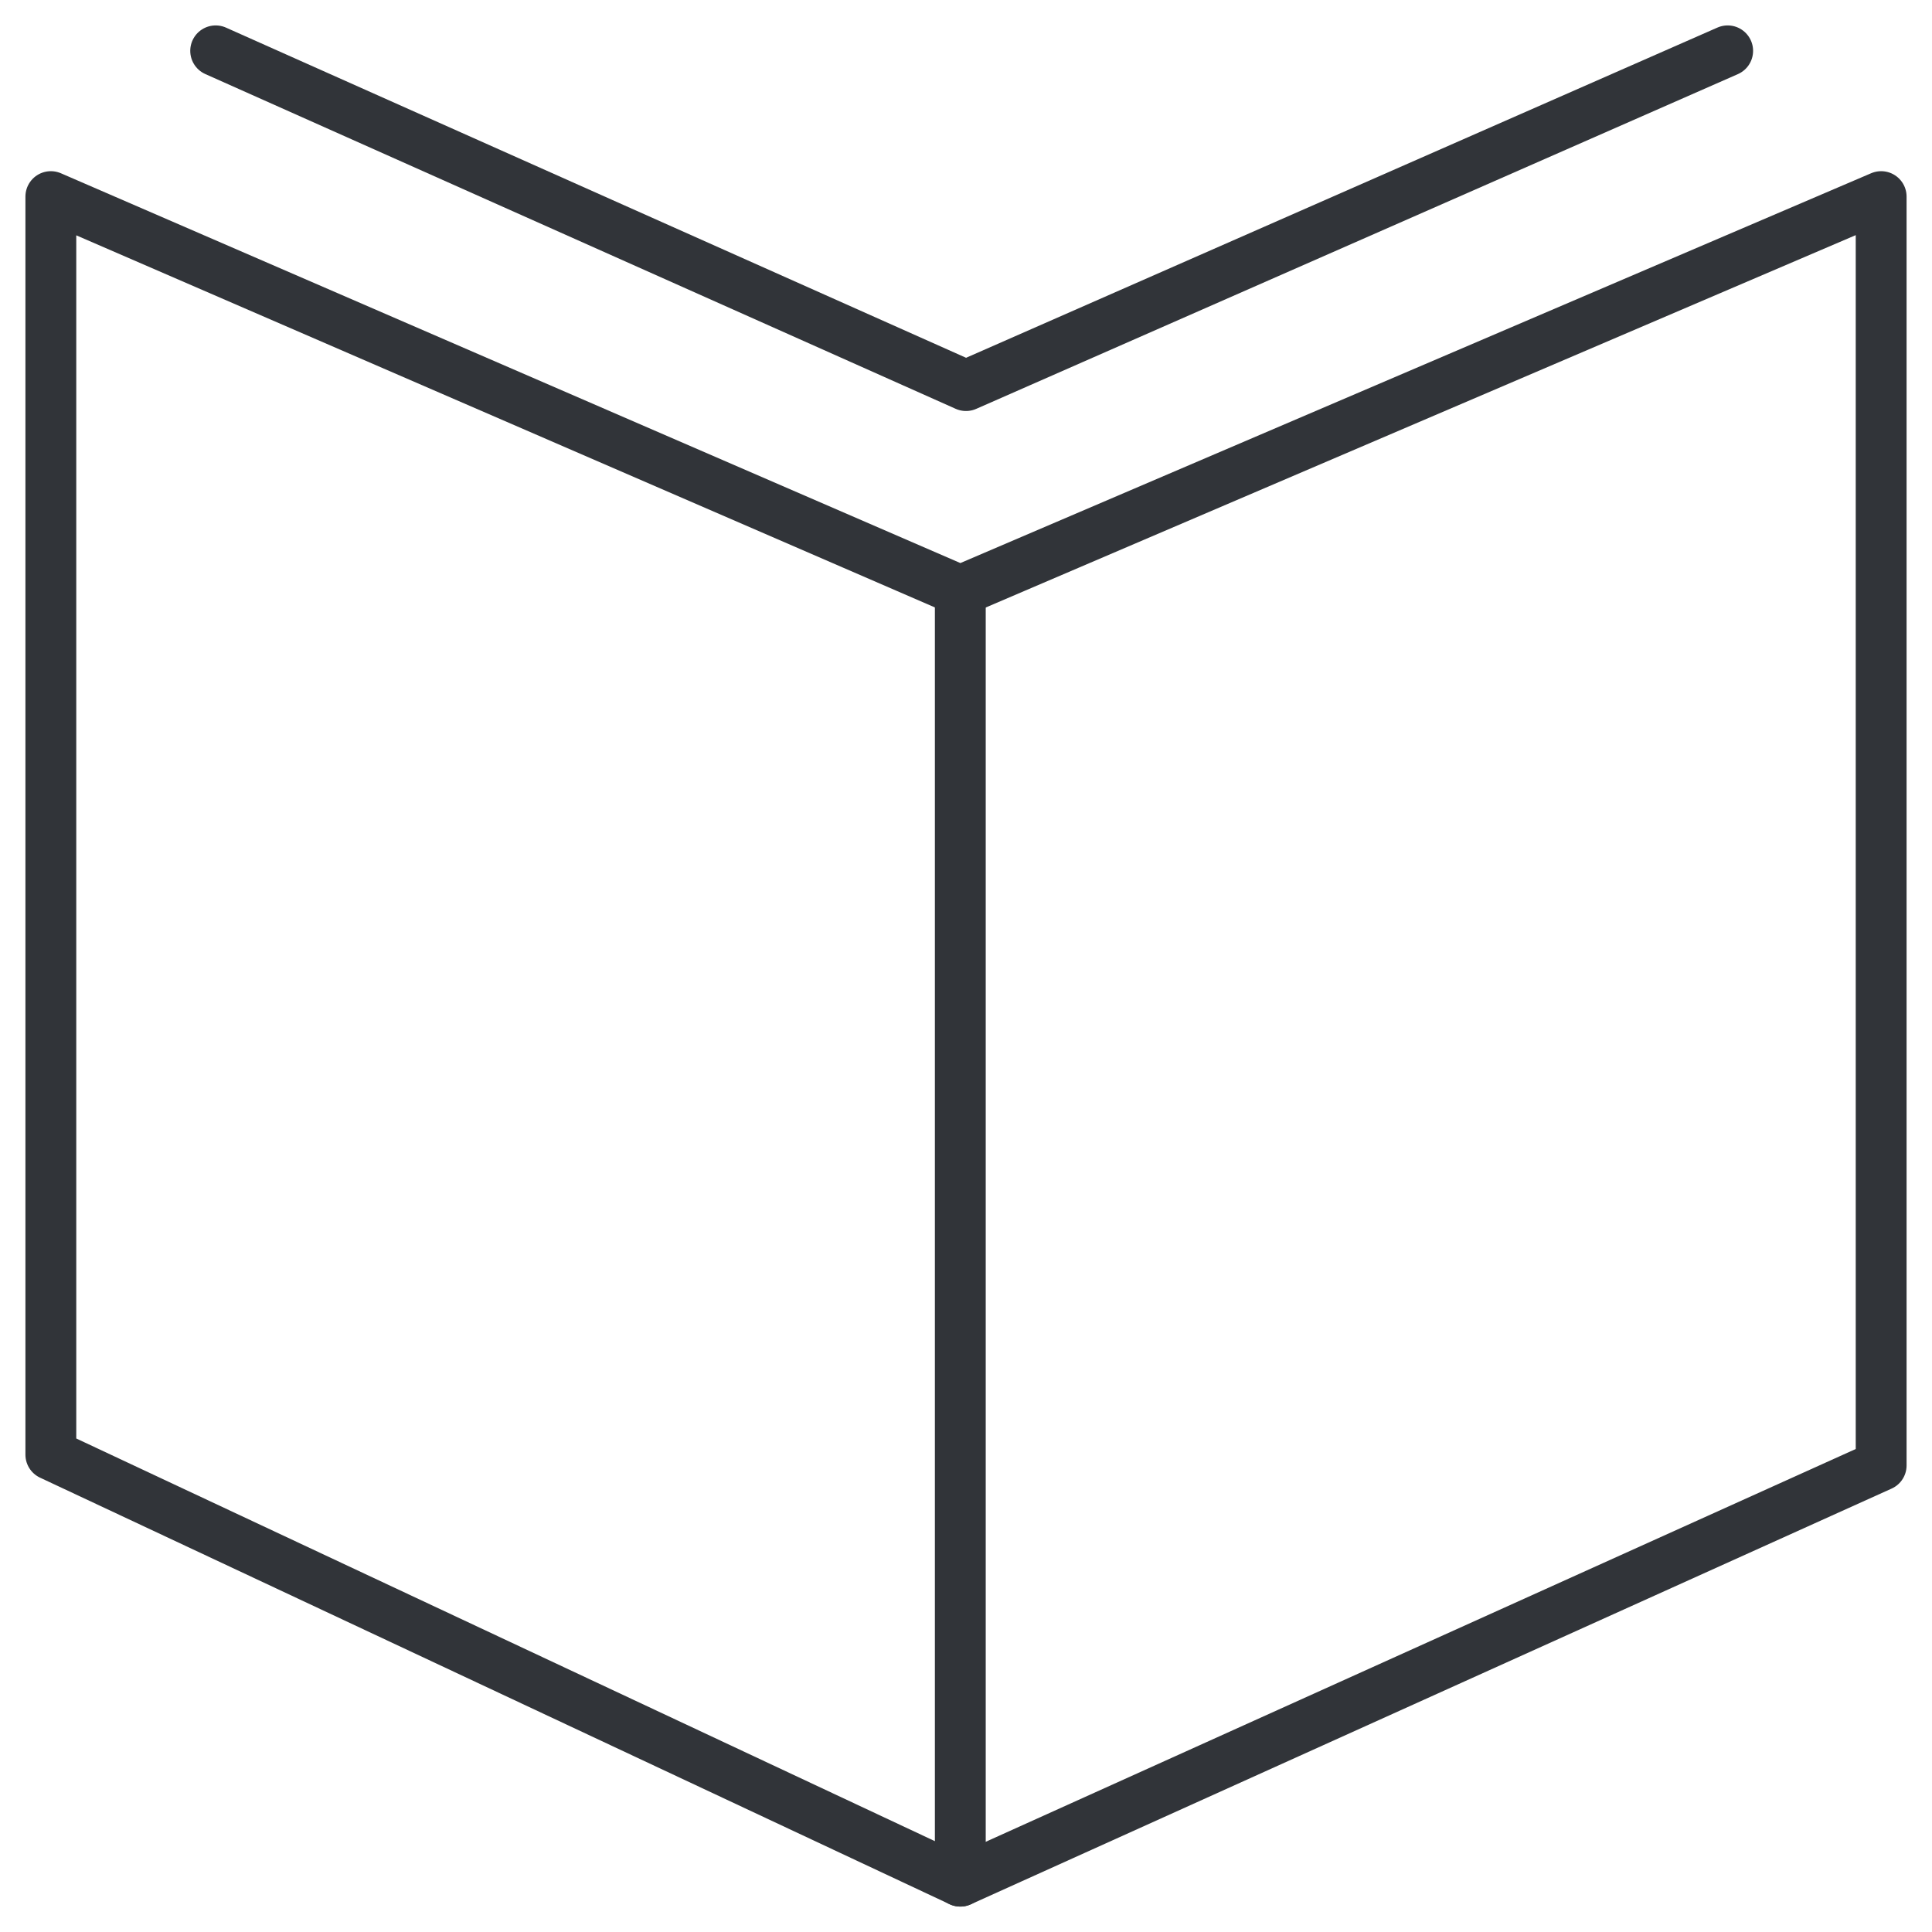
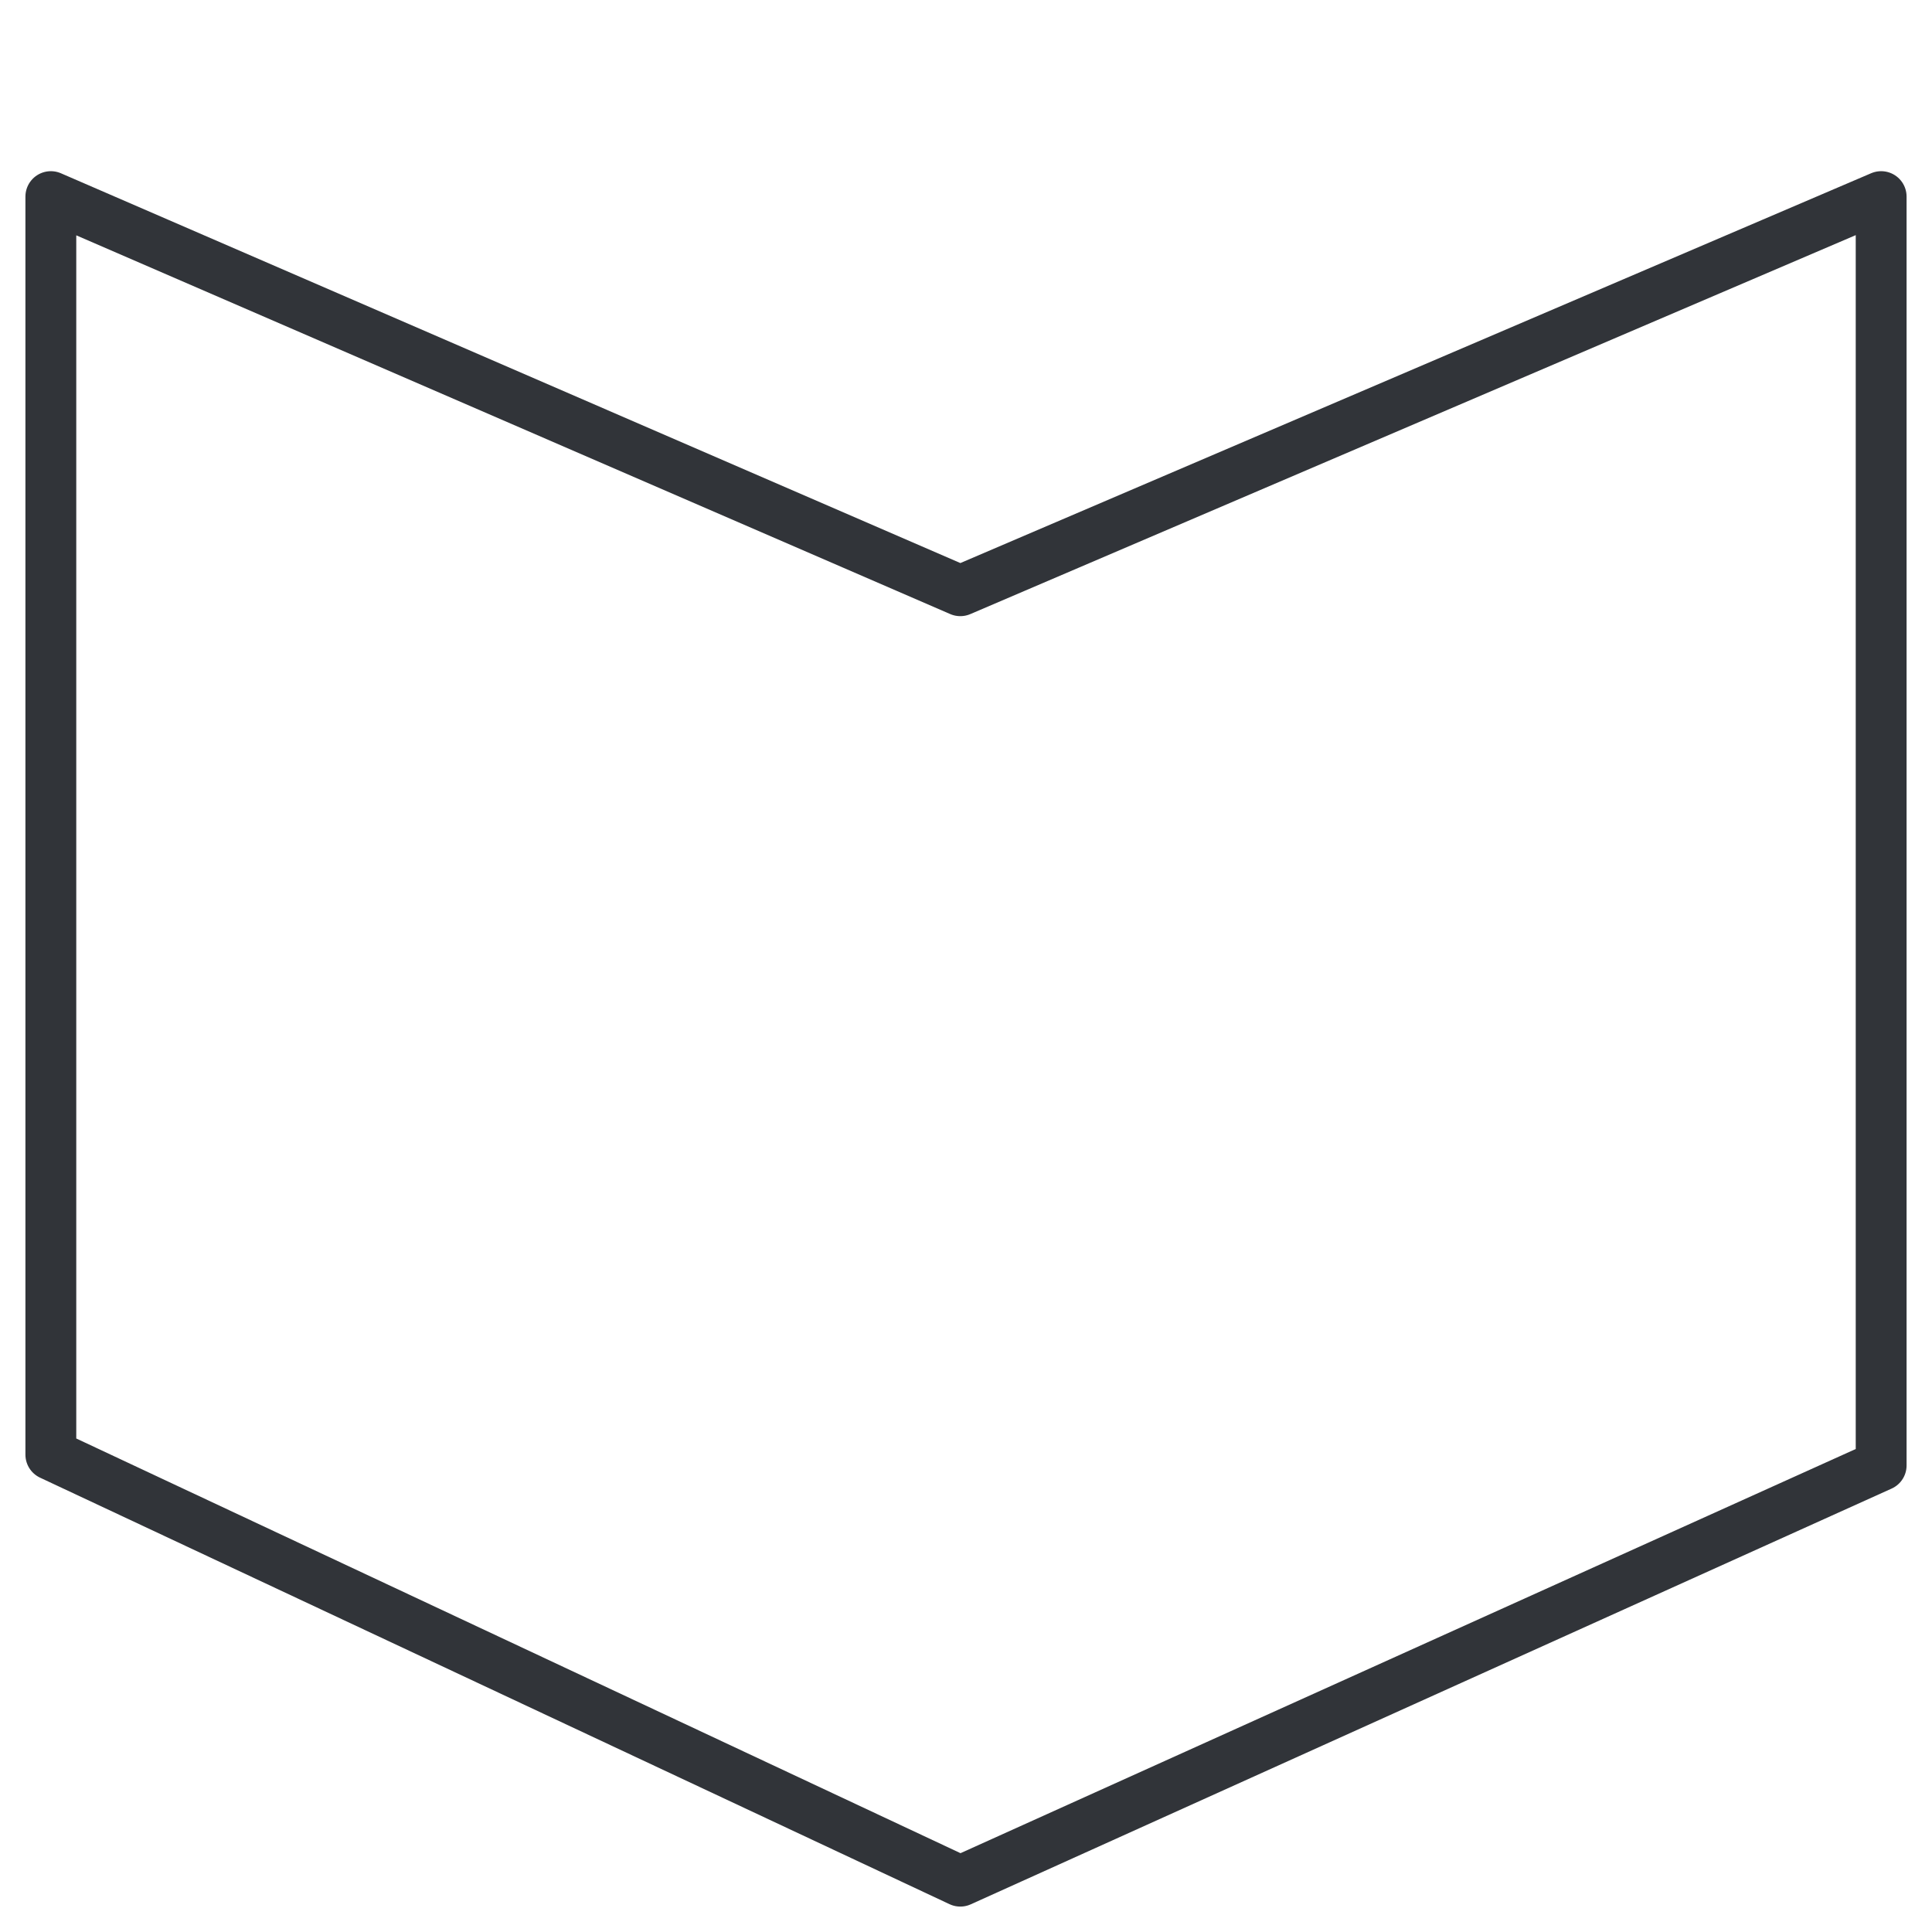
<svg xmlns="http://www.w3.org/2000/svg" width="38" height="38" viewBox="0 0 38 38" fill="none">
  <path d="M1 3.867L18.888 11.619L37 3.867V28.823L18.888 37L1 28.611V3.867Z" stroke="#313439" stroke-miterlimit="10" stroke-linecap="round" stroke-linejoin="round" />
-   <path d="M4.242 1L19 7.584L33.981 1" stroke="#313439" stroke-miterlimit="10" stroke-linecap="round" stroke-linejoin="round" />
-   <path d="M18.888 11.619V37" stroke="#313439" stroke-miterlimit="10" stroke-linecap="round" stroke-linejoin="round" />
</svg>